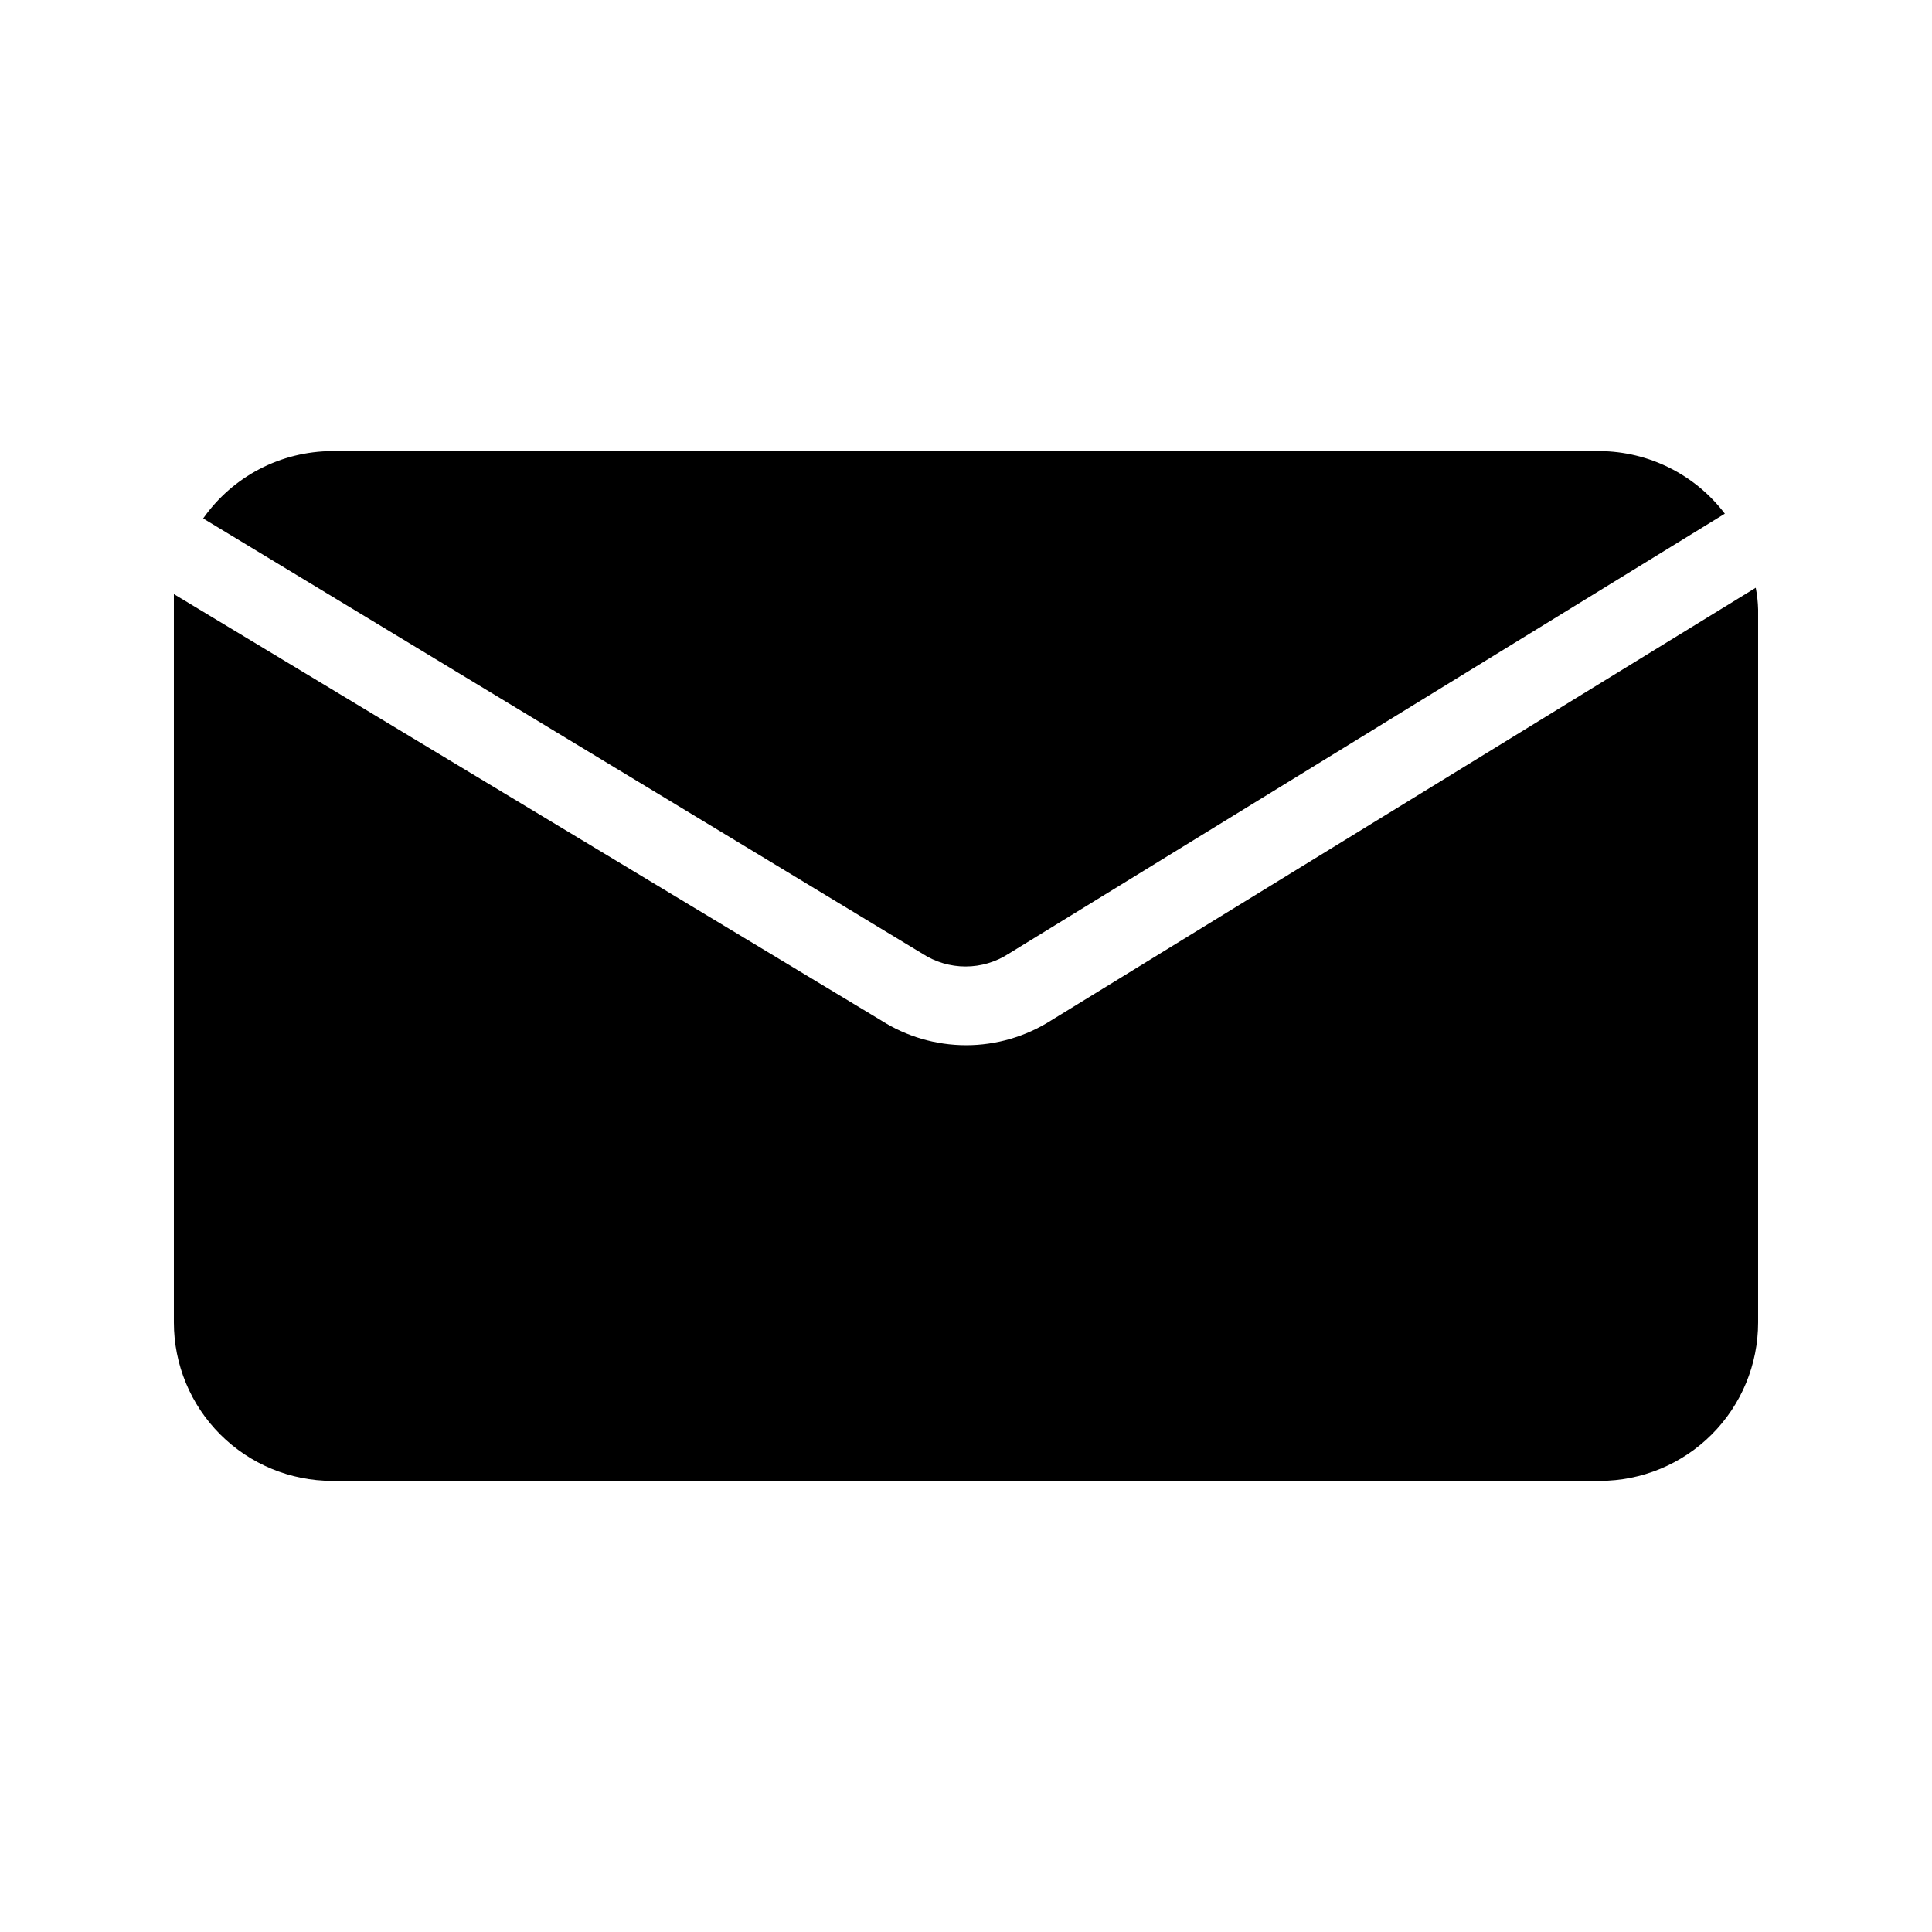
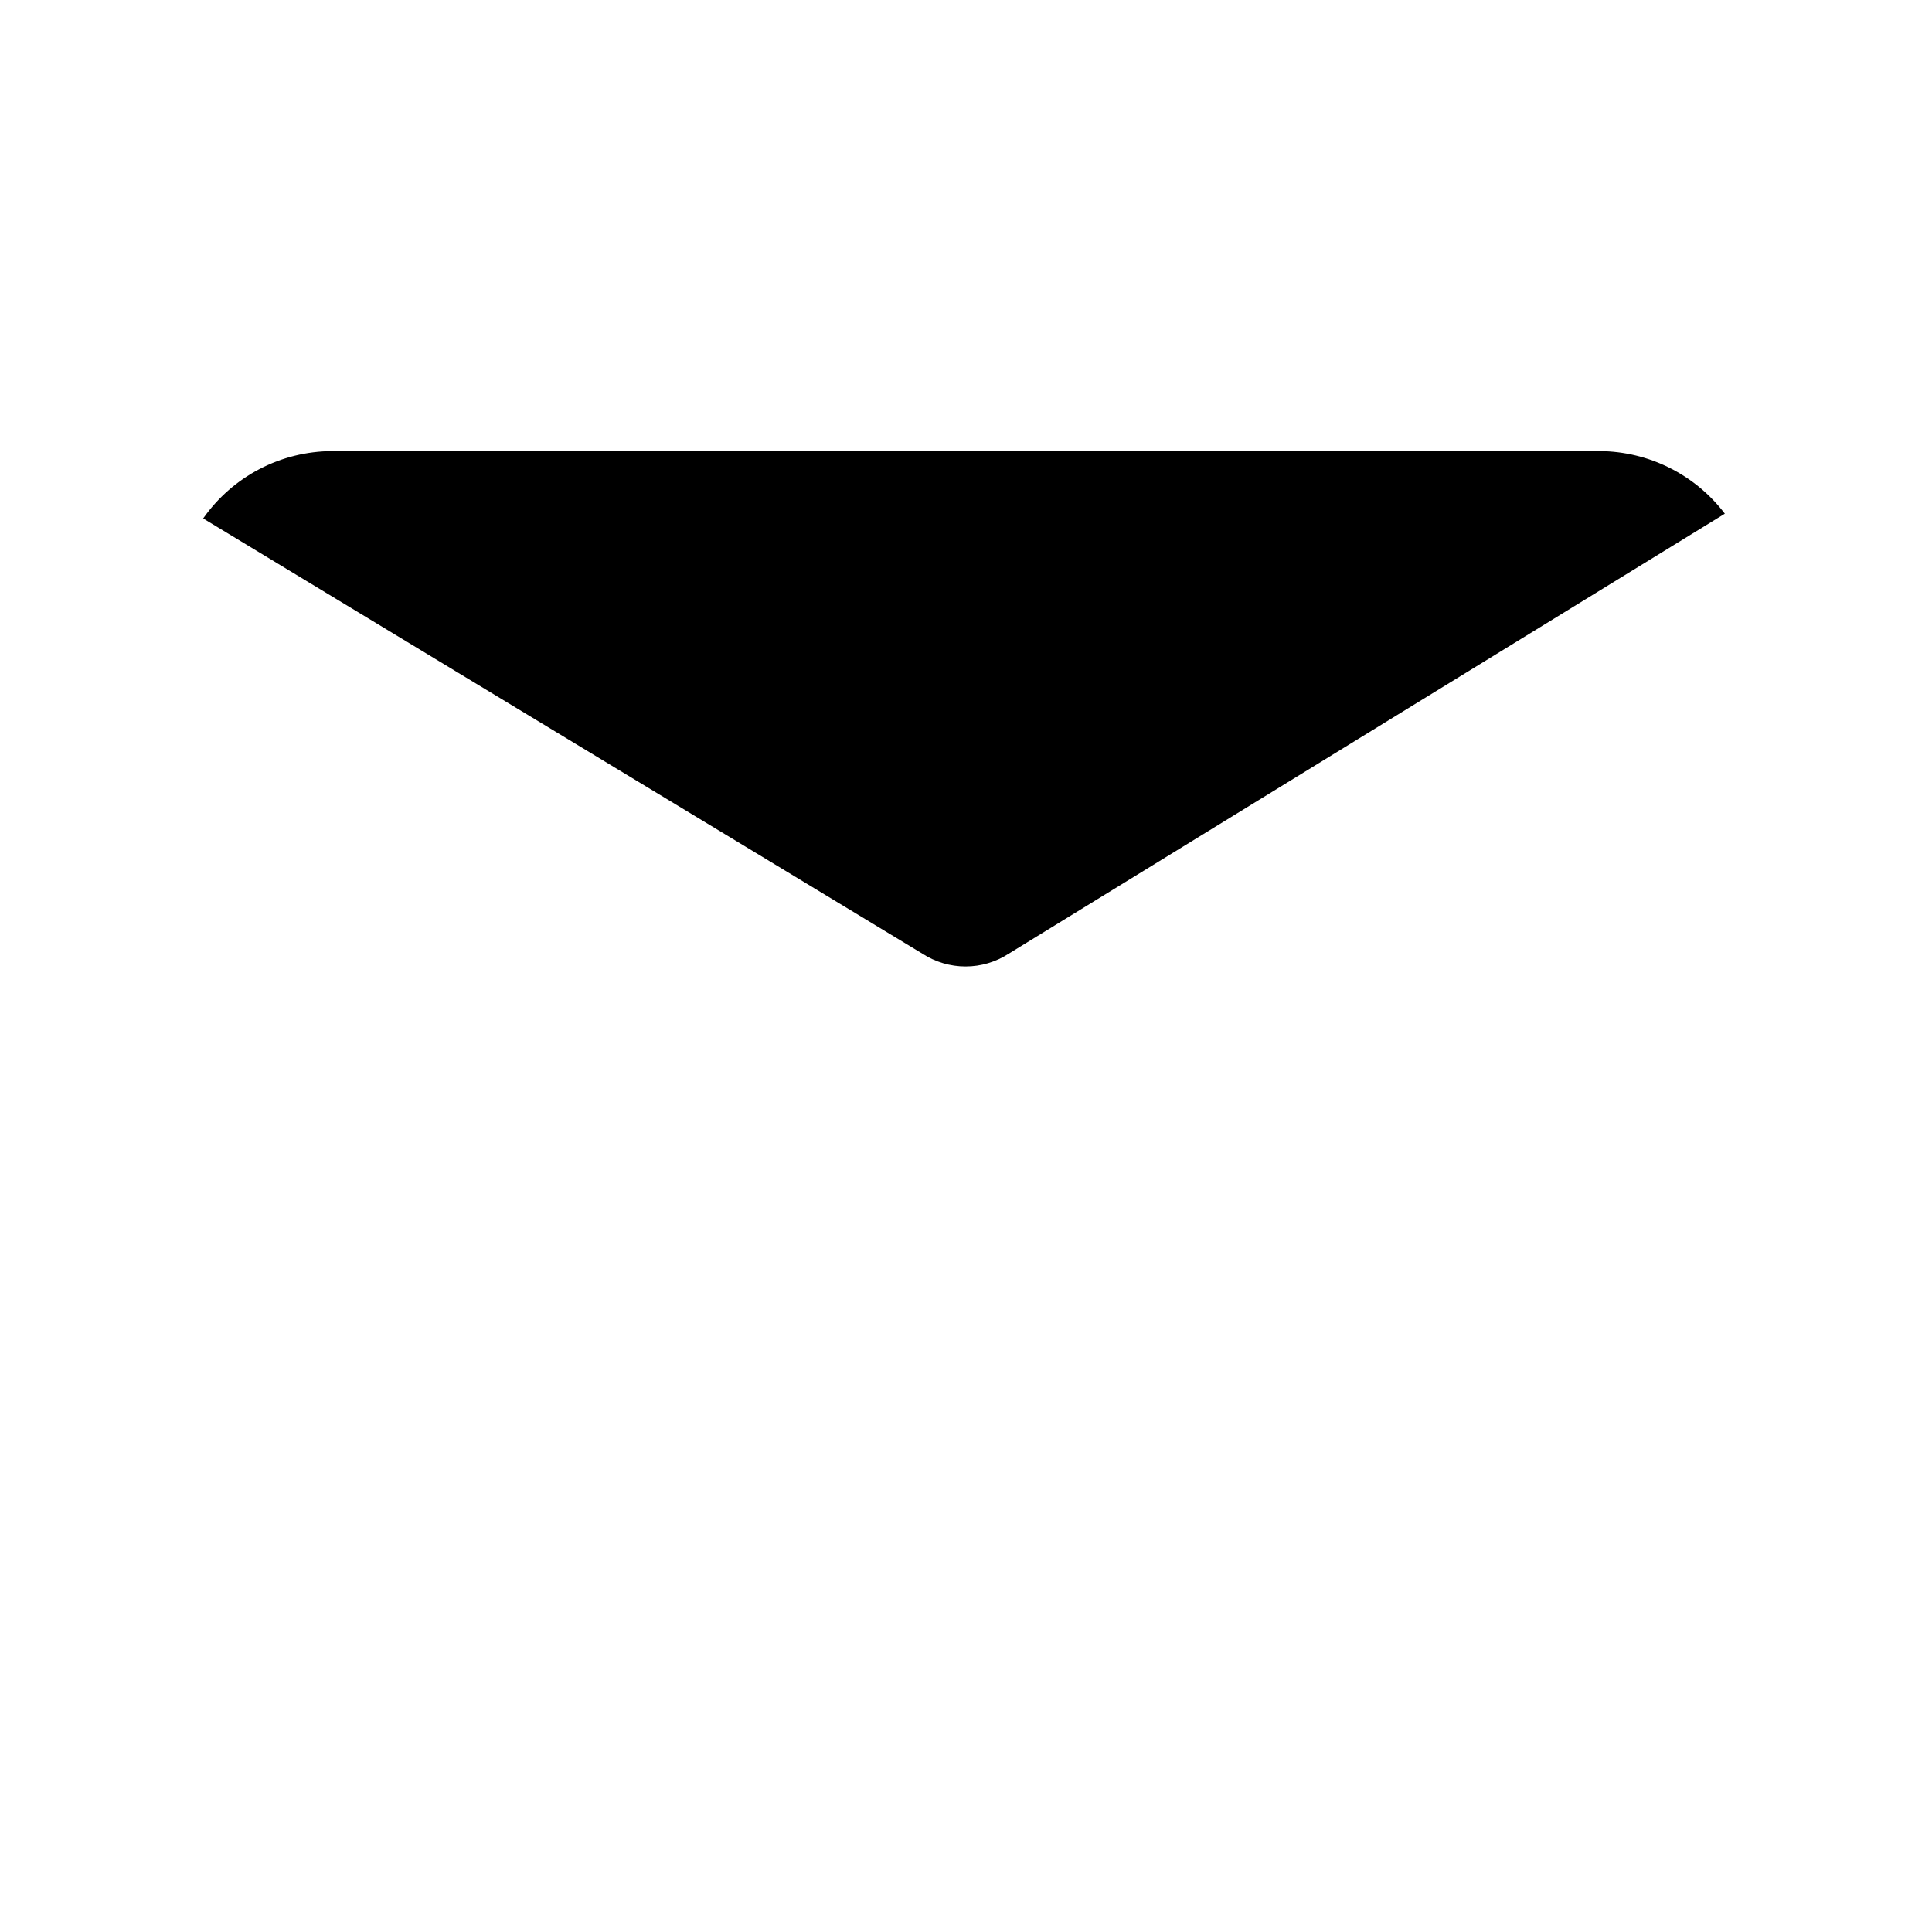
<svg xmlns="http://www.w3.org/2000/svg" fill="#000000" width="800px" height="800px" version="1.1" viewBox="144 144 512 512">
  <g>
    <path d="m197.84 281.39c7.836-11.148 20.594-17.801 34.219-17.844h335.87c13.031 0.082 25.285 6.207 33.168 16.582l-189.77 116.61c-3.406 2.211-7.383 3.391-11.441 3.391-4.062 0-8.035-1.18-11.441-3.391z" />
-     <path d="m609.29 299.76c0.371 1.902 0.582 3.836 0.629 5.773v188.93c0 11.137-4.422 21.816-12.297 29.688-7.871 7.875-18.551 12.297-29.688 12.297h-335.87c-11.137 0-21.812-4.422-29.688-12.297-7.875-7.871-12.297-18.551-12.297-29.688v-188.93-4.094l187.36 112.94c6.738 4.309 14.566 6.602 22.566 6.613 7.949 0 15.742-2.258 22.461-6.508z" />
  </g>
</svg>